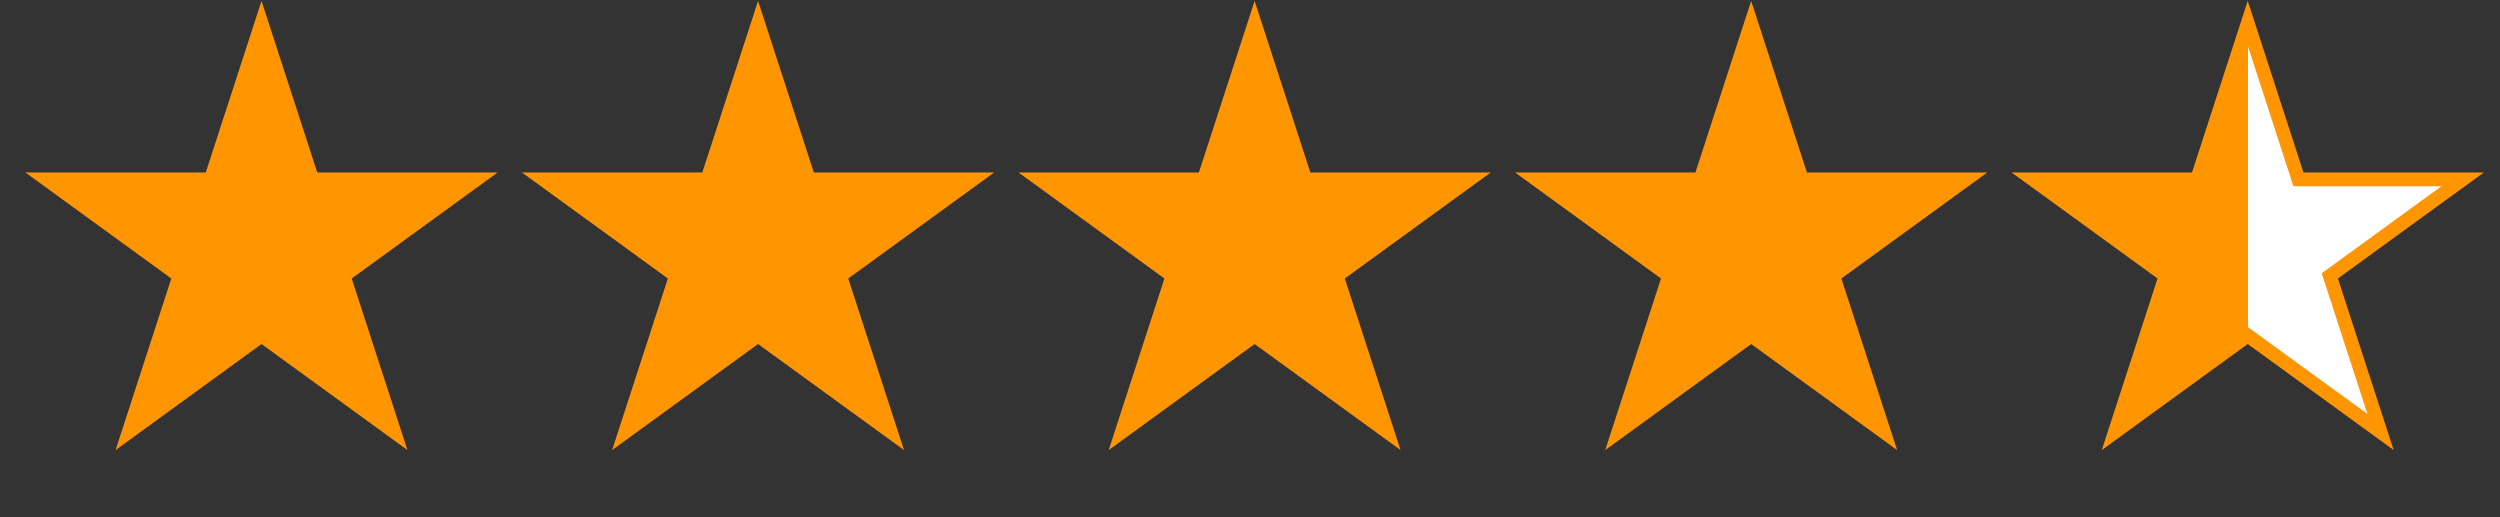
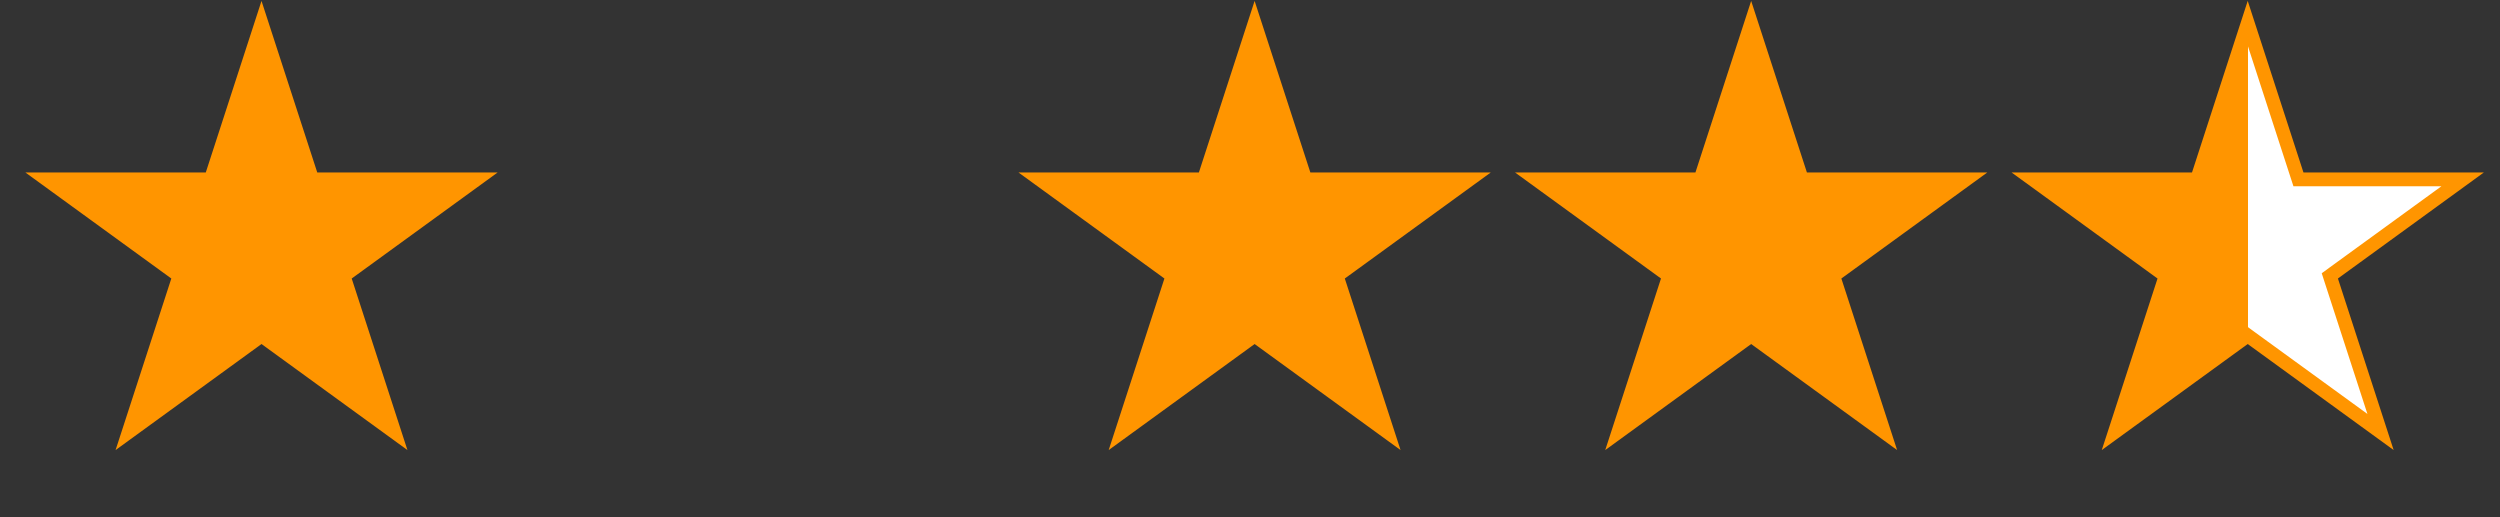
<svg xmlns="http://www.w3.org/2000/svg" width="116" height="24" viewBox="0 0 116 24" fill="none">
  <rect x="0" y="0" width="116" height="24" fill="#333333" stroke="none" />
  <g id="Group 37">
    <path id="Star 1" d="M12.134 0.043L14.721 8.003H23.09L16.319 12.923L18.905 20.883L12.134 15.963L5.363 20.883L7.949 12.923L1.178 8.003H9.548L12.134 0.043Z" fill="#FF9500" />
-     <path id="Star 2" d="M35.174 0.043L37.761 8.003H46.13L39.359 12.923L41.946 20.883L35.174 15.963L28.403 20.883L30.989 12.923L24.218 8.003H32.588L35.174 0.043Z" fill="#FF9500" />
    <path id="Star 3" d="M58.214 0.043L60.801 8.003H69.171L62.399 12.923L64.986 20.883L58.214 15.963L51.443 20.883L54.029 12.923L47.258 8.003H55.628L58.214 0.043Z" fill="#FF9500" />
    <path id="Star 4" d="M81.254 0.043L83.841 8.003H92.21L85.439 12.923L88.026 20.883L81.254 15.963L74.483 20.883L77.07 12.923L70.298 8.003H78.668L81.254 0.043Z" fill="#FF9500" />
-     <path id="Star 5" d="M106.576 8.102L106.648 8.323H114.266L108.291 12.664L108.104 12.801L108.175 13.021L110.457 20.045L104.482 15.704L104.294 15.567L104.106 15.704L98.131 20.045L100.414 13.021L100.485 12.801L100.298 12.664L94.323 8.323H101.94L102.013 8.102L104.294 1.077L106.576 8.102Z" fill="url(#paint0_linear_10144_10059)" stroke="#FF9500" stroke-width="0.64" />
+     <path id="Star 5" d="M106.576 8.102L106.648 8.323H114.266L108.291 12.664L108.104 12.801L108.175 13.021L110.457 20.045L104.482 15.704L104.294 15.567L104.106 15.704L98.131 20.045L100.414 13.021L100.485 12.801L94.323 8.323H101.94L102.013 8.102L104.294 1.077L106.576 8.102Z" fill="url(#paint0_linear_10144_10059)" stroke="#FF9500" stroke-width="0.64" />
  </g>
  <defs>
    <linearGradient id="paint0_linear_10144_10059" x1="92.774" y1="11.563" x2="115.814" y2="11.563" gradientUnits="userSpaceOnUse">
      <stop offset="0.5" stop-color="#FF9500" />
      <stop offset="0.5" stop-color="white" />
    </linearGradient>
  </defs>
</svg>